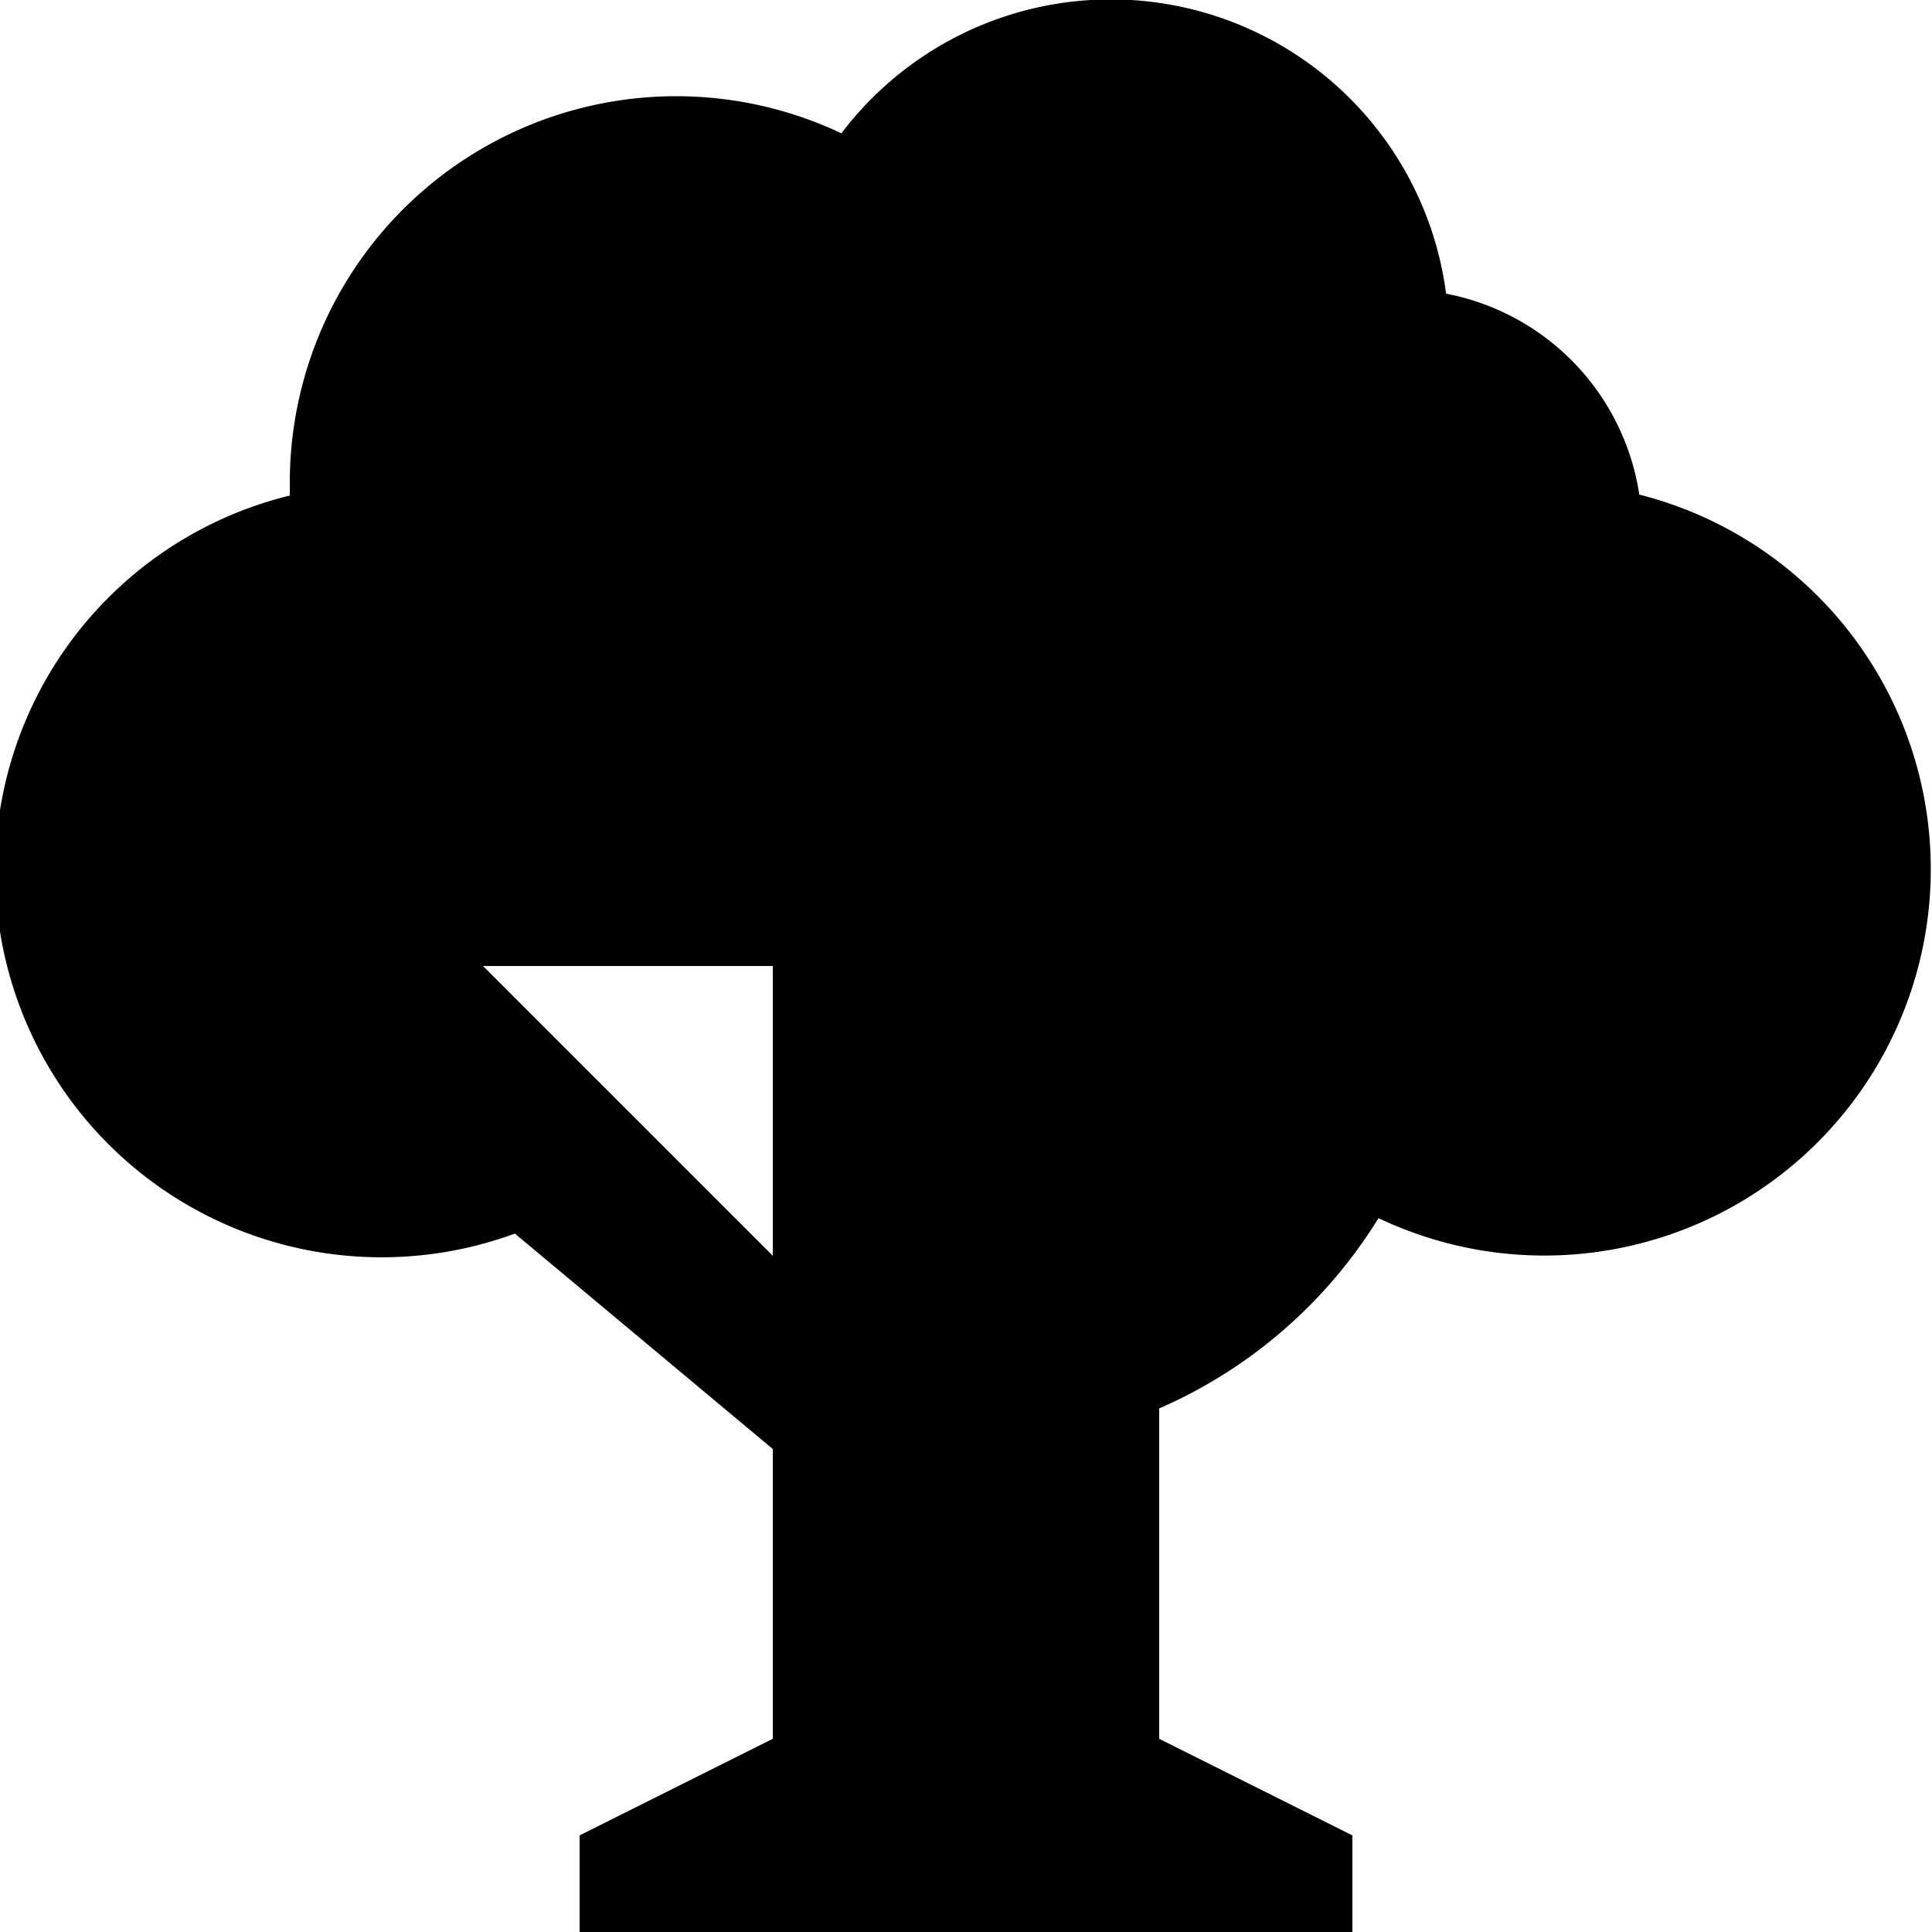
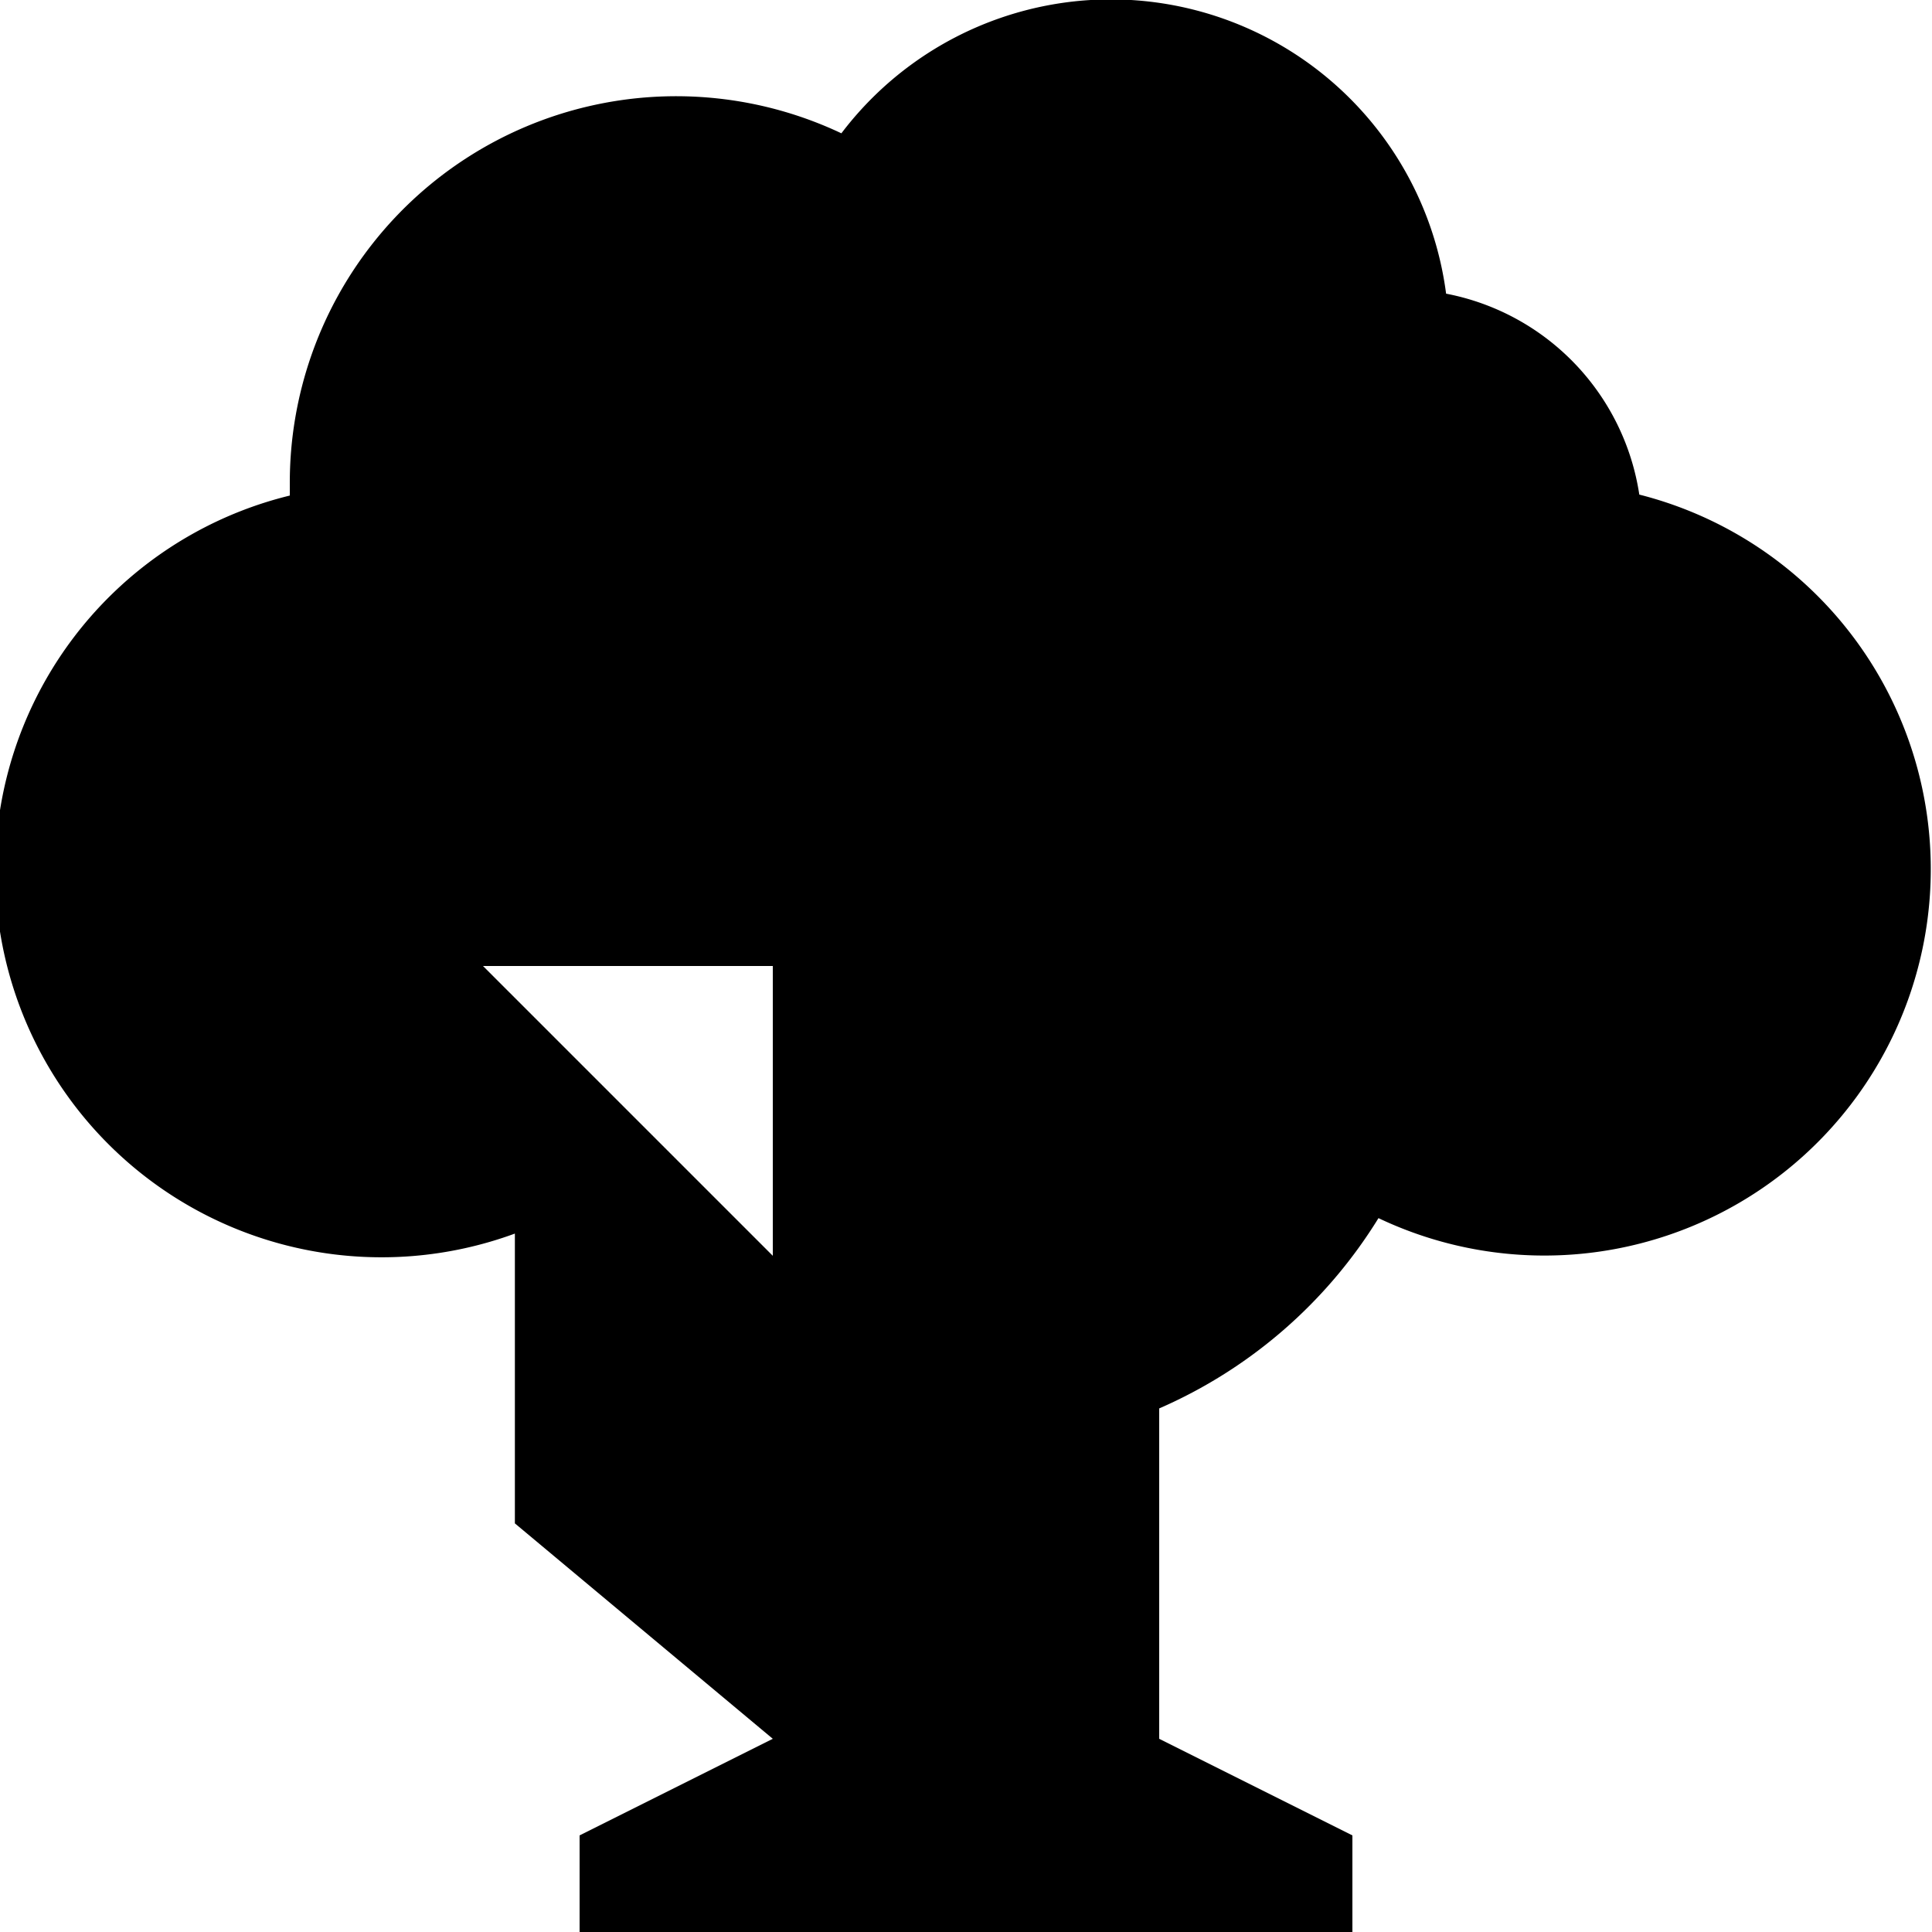
<svg xmlns="http://www.w3.org/2000/svg" fill="#000000" width="800px" height="800px" viewBox="0 0 20 20">
-   <path d="M5.33 12.77A4 4 0 1 1 3 5.13V5a4 4 0 0 1 5.71-3.62 3.5 3.5 0 0 1 6.26 1.66 2.5 2.5 0 0 1 2 2.08 4 4 0 1 1-2.7 7.49A5.02 5.02 0 0 1 12 14.58V18l2 1v1H6v-1l2-1v-3l-2.67-2.23zM5 10l3 3v-3H5z" />
+   <path d="M5.33 12.77A4 4 0 1 1 3 5.13V5a4 4 0 0 1 5.71-3.62 3.5 3.5 0 0 1 6.26 1.66 2.5 2.5 0 0 1 2 2.08 4 4 0 1 1-2.7 7.49A5.02 5.02 0 0 1 12 14.58V18l2 1v1H6v-1l2-1l-2.67-2.23zM5 10l3 3v-3H5z" />
</svg>